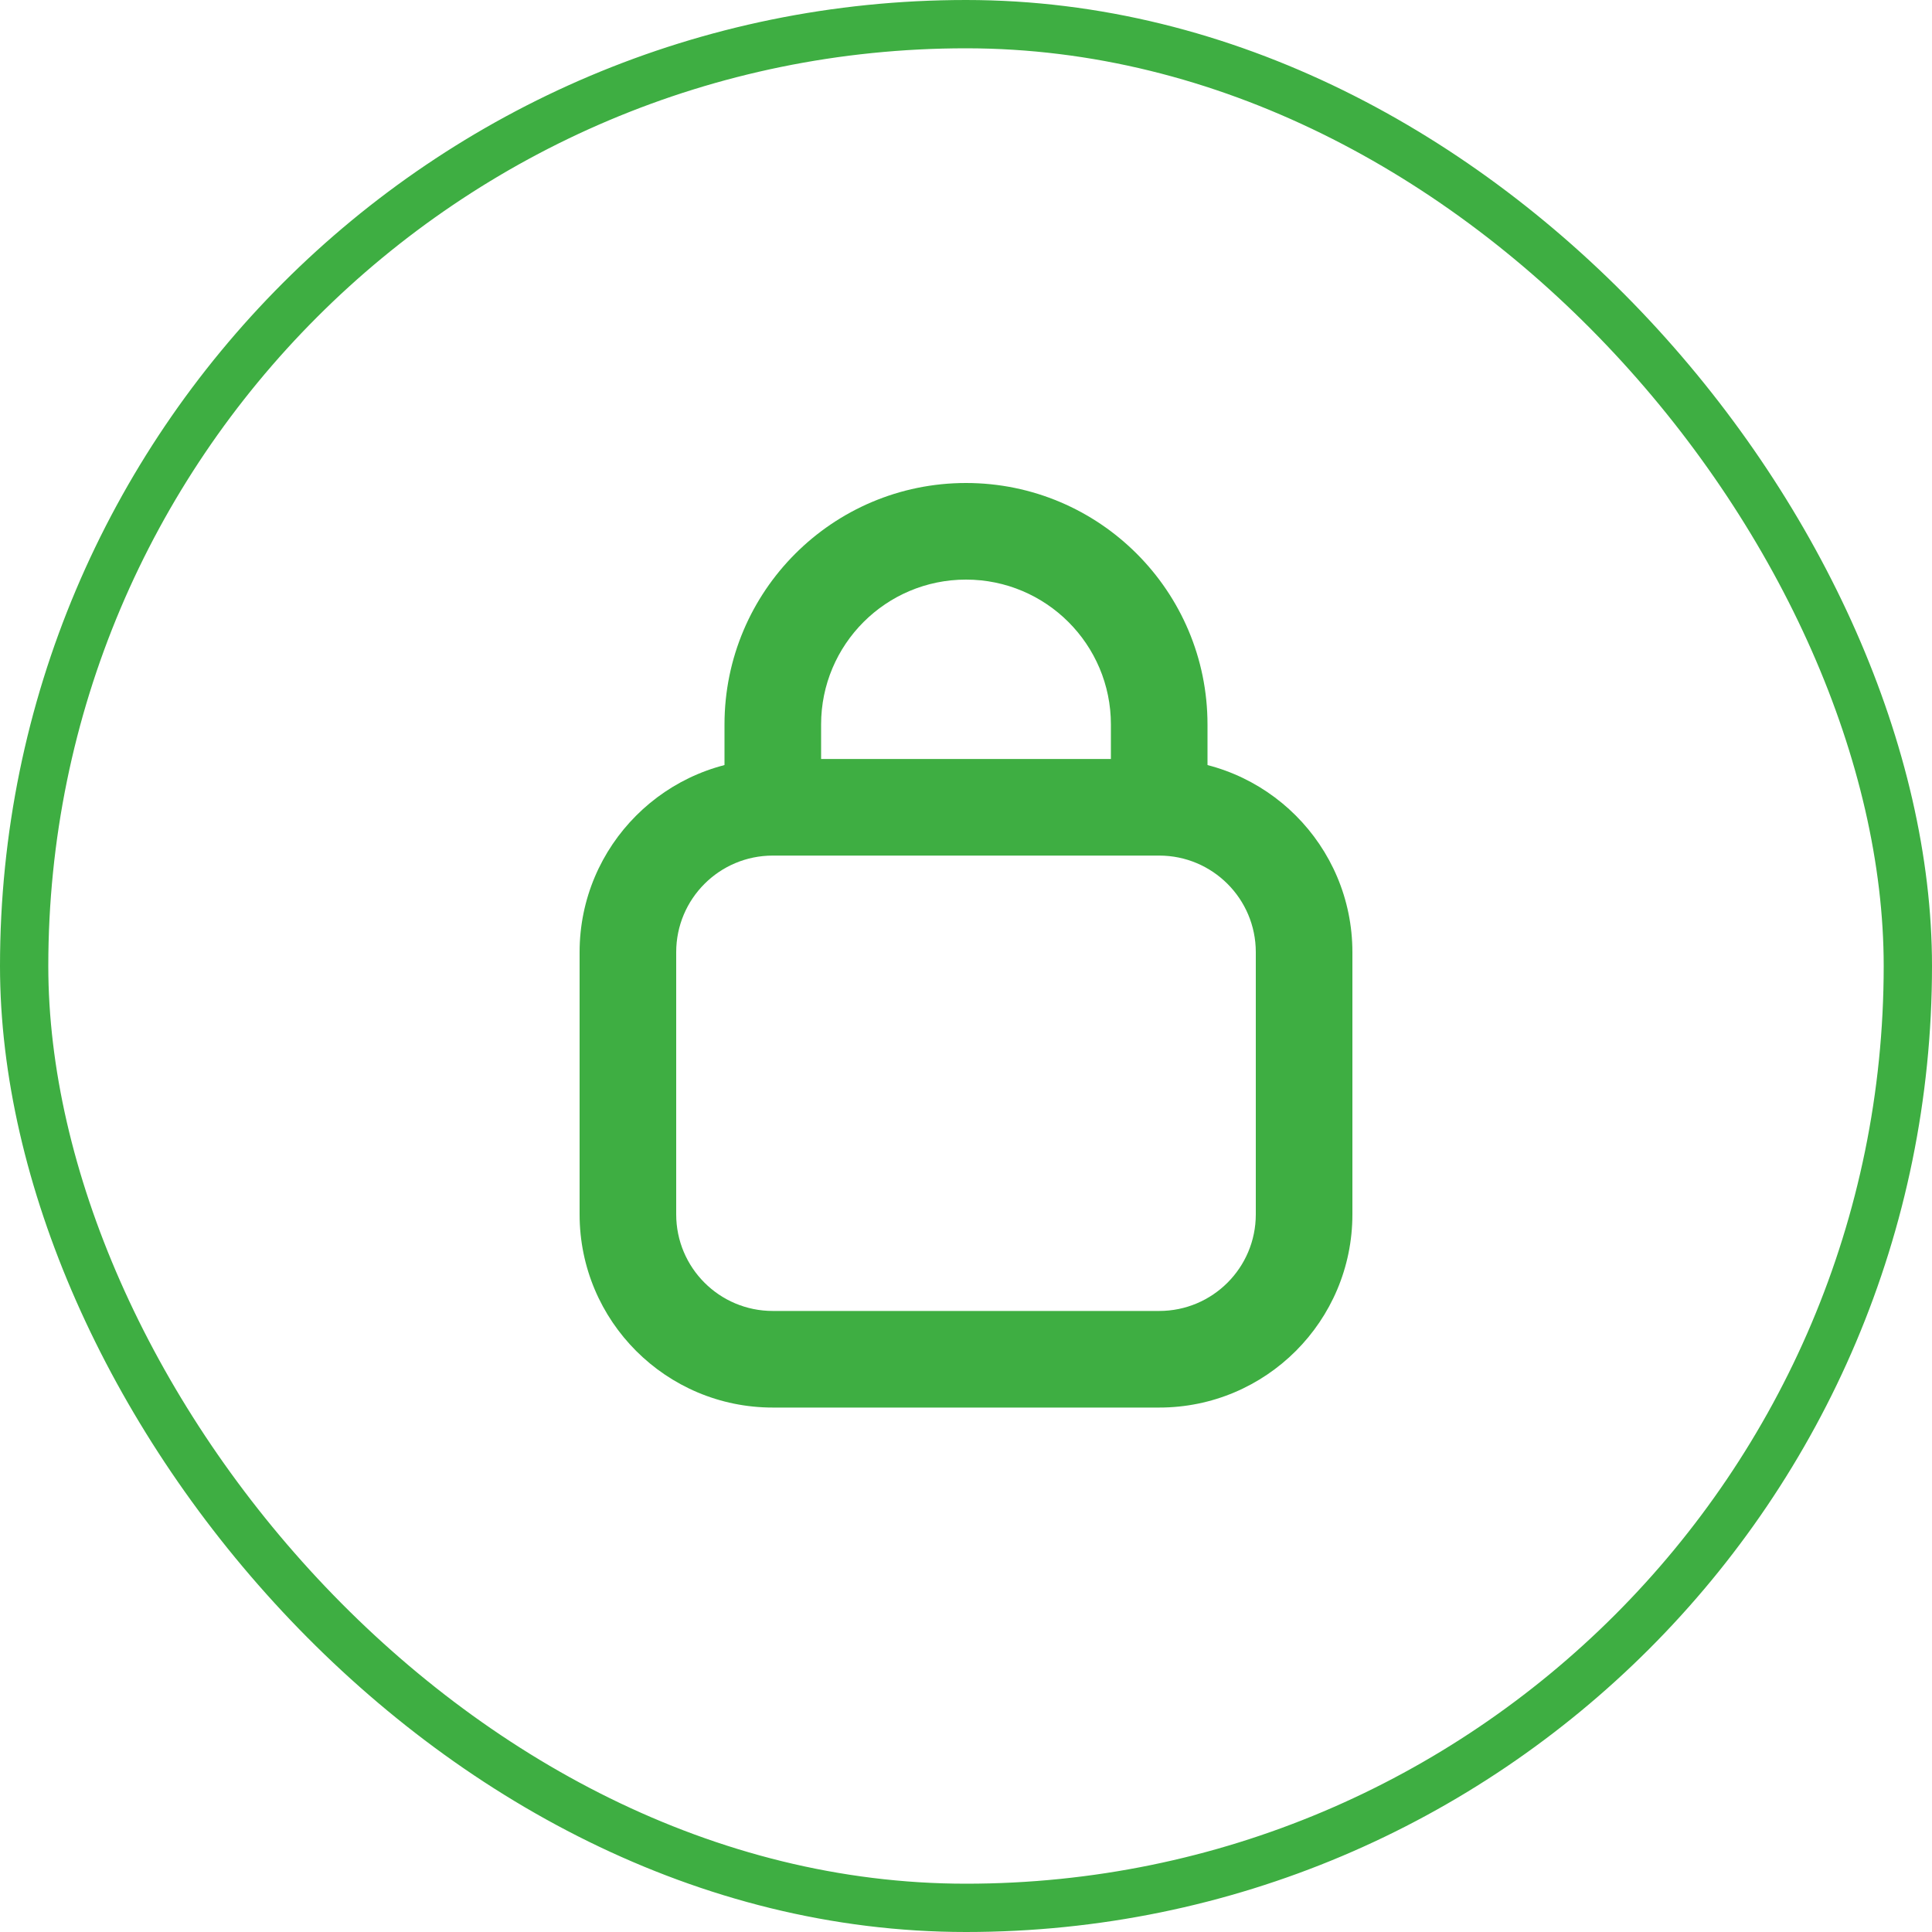
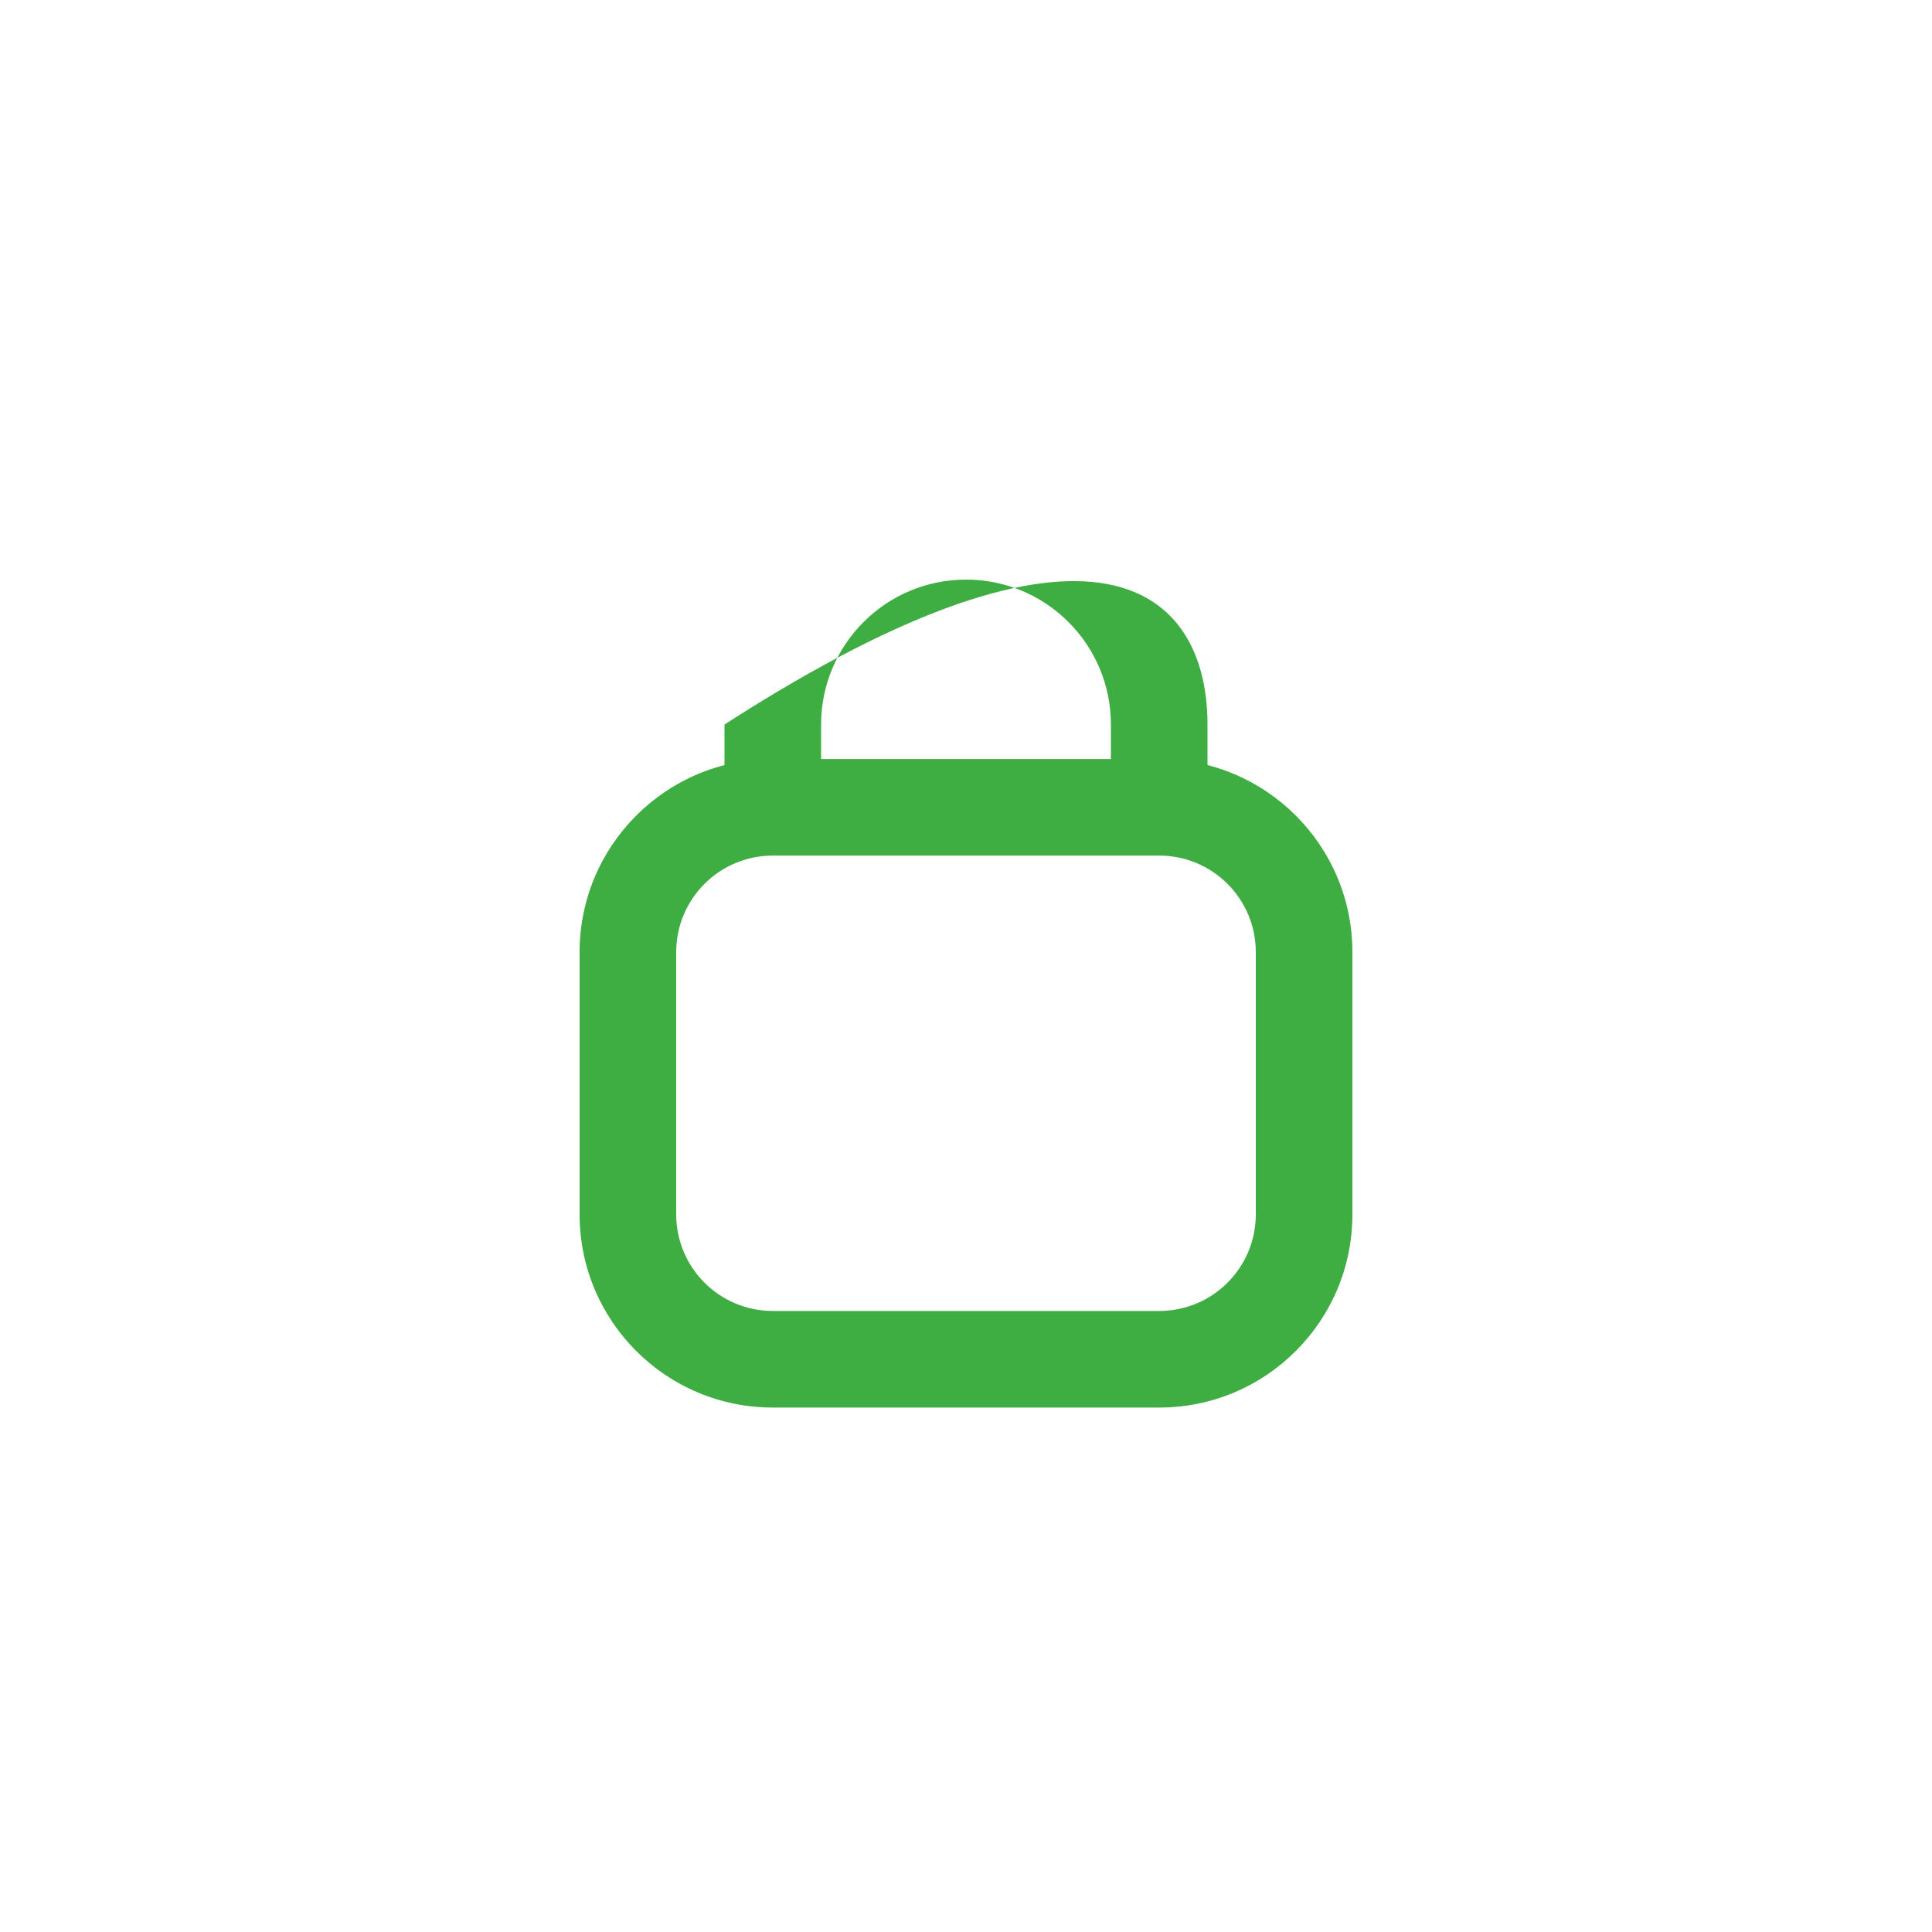
<svg xmlns="http://www.w3.org/2000/svg" width="40" height="40" viewBox="0 0 40 40" fill="none">
  <path fill-rule="evenodd" clip-rule="evenodd" d="M16 15.714H24C26.209 15.714 28 17.505 28 19.714V25.142C28 27.352 26.209 29.142 24 29.142H16C13.791 29.142 12 27.352 12 25.142V19.714C12 17.505 13.791 15.714 16 15.714ZM16 17.714C14.895 17.714 14 18.609 14 19.714V25.142C14 26.247 14.895 27.142 16 27.142H24C25.105 27.142 26 26.247 26 25.142V19.714C26 18.609 25.105 17.714 24 17.714H16Z" fill="#3EAE42" />
-   <path fill-rule="evenodd" clip-rule="evenodd" d="M20 12C18.343 12 17 13.343 17 15V16C17 16.552 16.552 17 16 17C15.448 17 15 16.552 15 16V15C15 12.239 17.239 10 20 10C22.761 10 25 12.239 25 15V16C25 16.552 24.552 17 24 17C23.448 17 23 16.552 23 16V15C23 13.343 21.657 12 20 12Z" fill="#3EAE42" />
-   <rect x="0.5" y="0.5" width="39" height="39" rx="19.5" stroke="#3EAE42" />
+   <path fill-rule="evenodd" clip-rule="evenodd" d="M20 12C18.343 12 17 13.343 17 15V16C17 16.552 16.552 17 16 17C15.448 17 15 16.552 15 16V15C22.761 10 25 12.239 25 15V16C25 16.552 24.552 17 24 17C23.448 17 23 16.552 23 16V15C23 13.343 21.657 12 20 12Z" fill="#3EAE42" />
</svg>